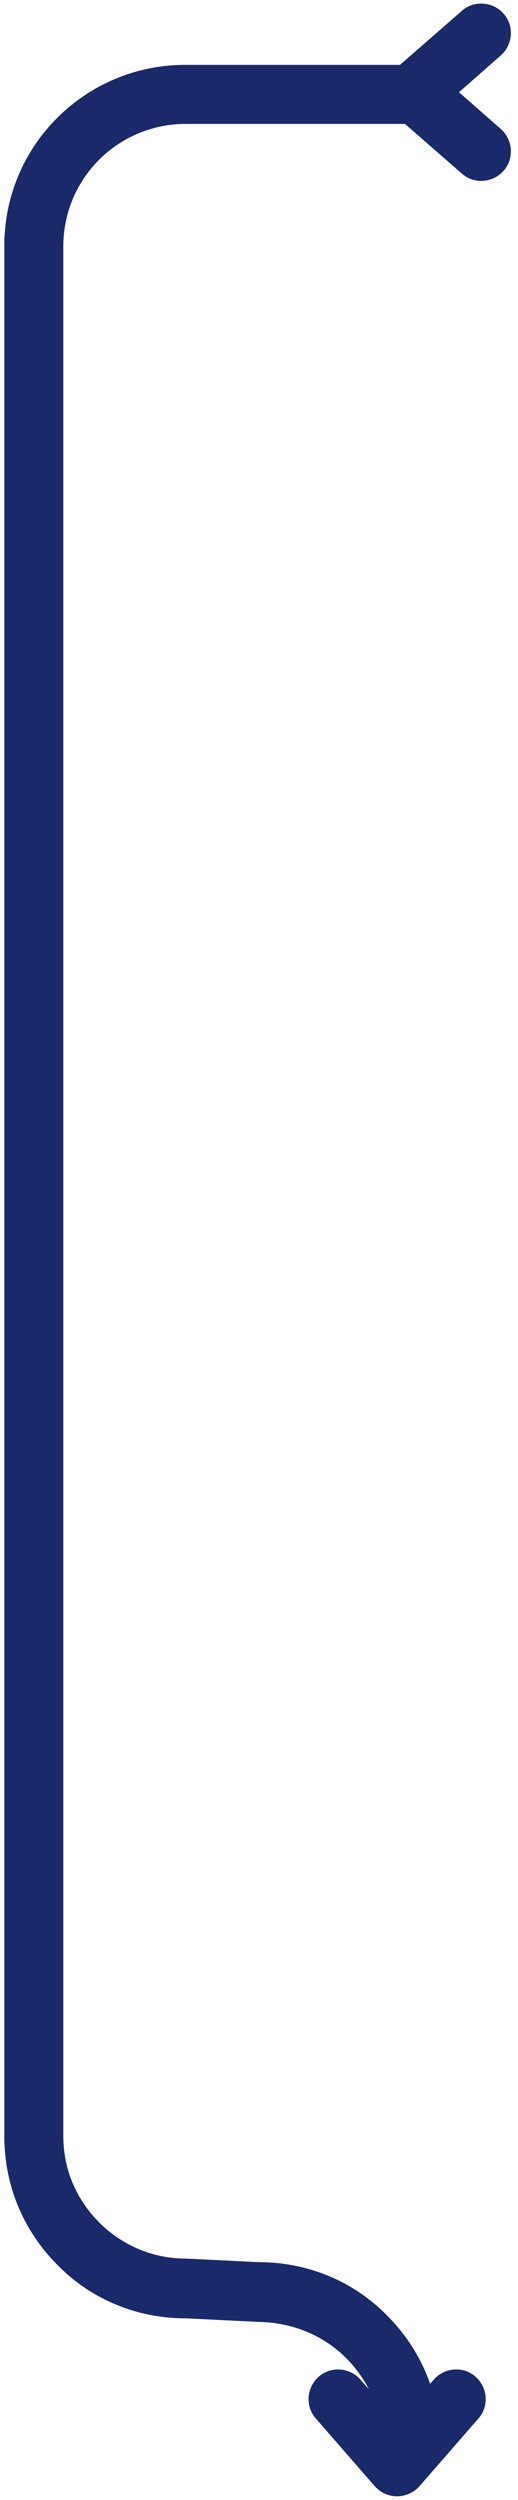
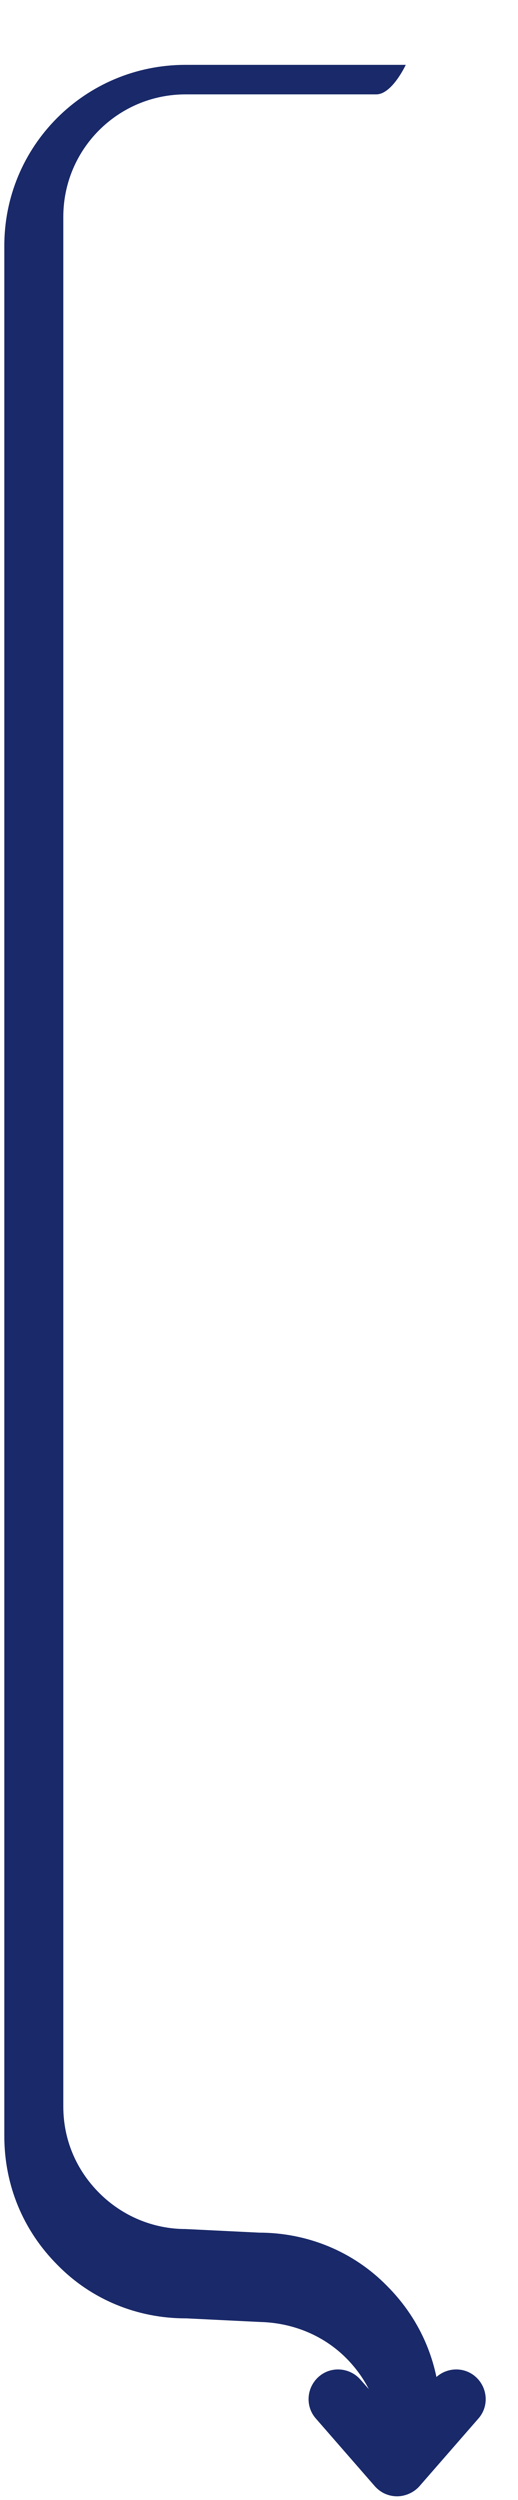
<svg xmlns="http://www.w3.org/2000/svg" xmlns:xlink="http://www.w3.org/1999/xlink" version="1.1" id="Capa_1" x="0px" y="0px" viewBox="0 0 72 347" style="enable-background:new 0 0 72 347;" xml:space="preserve">
  <style type="text/css">
	.st0{clip-path:url(#SVGID_00000036936648412377473490000012115647425571717805_);}
	.st1{fill:#192969;}
</style>
  <g>
    <defs>
      <rect id="SVGID_1_" y="0" width="72" height="347" />
    </defs>
    <clipPath id="SVGID_00000044160713651656605740000011716819621502181256_">
      <use xlink:href="#SVGID_1_" style="overflow:visible;" />
    </clipPath>
    <g style="clip-path:url(#SVGID_00000044160713651656605740000011716819621502181256_);">
-       <path class="st1" d="M57.2,343.4c-2.3,0-4.1-1.9-4.1-4.1c0-4.6-1.8-8.8-5-12c-3.2-3.2-7.5-4.9-12-5l-10.2-0.5h-0.1    c-6.7,0-13.1-2.6-17.8-7.4c-4.8-4.8-7.4-11.1-7.4-17.9V34.3C0.5,20.3,11.8,9,25.8,9h30.6c2.3,0,4.1,1.9,4.1,4.1s-1.9,4.1-4.1,4.1    H25.8c-9.4,0-17,7.6-17,17v262.3c0,4.6,1.8,8.8,5,12c3.2,3.2,7.5,5,12,5h0l10.2,0.5H36c6.7,0,13.1,2.6,17.8,7.4    c4.8,4.8,7.4,11.1,7.4,17.9C61.3,341.6,59.4,343.4,57.2,343.4L57.2,343.4z" />
-       <path class="st1" d="M66.9,0.5c1.2,0,2.3,0.5,3.1,1.4c1.5,1.7,1.3,4.3-0.4,5.8l-5.8,5.1l5.8,5.1c1.7,1.5,1.9,4.1,0.4,5.8    c-1.5,1.7-4.1,1.9-5.8,0.4l-9.4-8.2c-0.9-0.8-1.4-1.9-1.4-3.1s0.5-2.3,1.4-3.1l9.4-8.2C65,0.8,65.9,0.5,66.9,0.5L66.9,0.5z" />
+       <path class="st1" d="M57.2,343.4c-2.3,0-4.1-1.9-4.1-4.1c0-4.6-1.8-8.8-5-12c-3.2-3.2-7.5-4.9-12-5l-10.2-0.5h-0.1    c-6.7,0-13.1-2.6-17.8-7.4c-4.8-4.8-7.4-11.1-7.4-17.9V34.3C0.5,20.3,11.8,9,25.8,9h30.6s-1.9,4.1-4.1,4.1    H25.8c-9.4,0-17,7.6-17,17v262.3c0,4.6,1.8,8.8,5,12c3.2,3.2,7.5,5,12,5h0l10.2,0.5H36c6.7,0,13.1,2.6,17.8,7.4    c4.8,4.8,7.4,11.1,7.4,17.9C61.3,341.6,59.4,343.4,57.2,343.4L57.2,343.4z" />
      <path class="st1" d="M55.2,346.5c-1.2,0-2.3-0.5-3.1-1.4l-8.2-9.4c-1.5-1.7-1.3-4.3,0.4-5.8c1.7-1.5,4.3-1.3,5.8,0.4l5.1,5.8    l5.1-5.8c1.5-1.7,4.1-1.9,5.8-0.4s1.9,4.1,0.4,5.8l-8.2,9.4C57.5,346,56.3,346.5,55.2,346.5L55.2,346.5z" />
    </g>
  </g>
</svg>